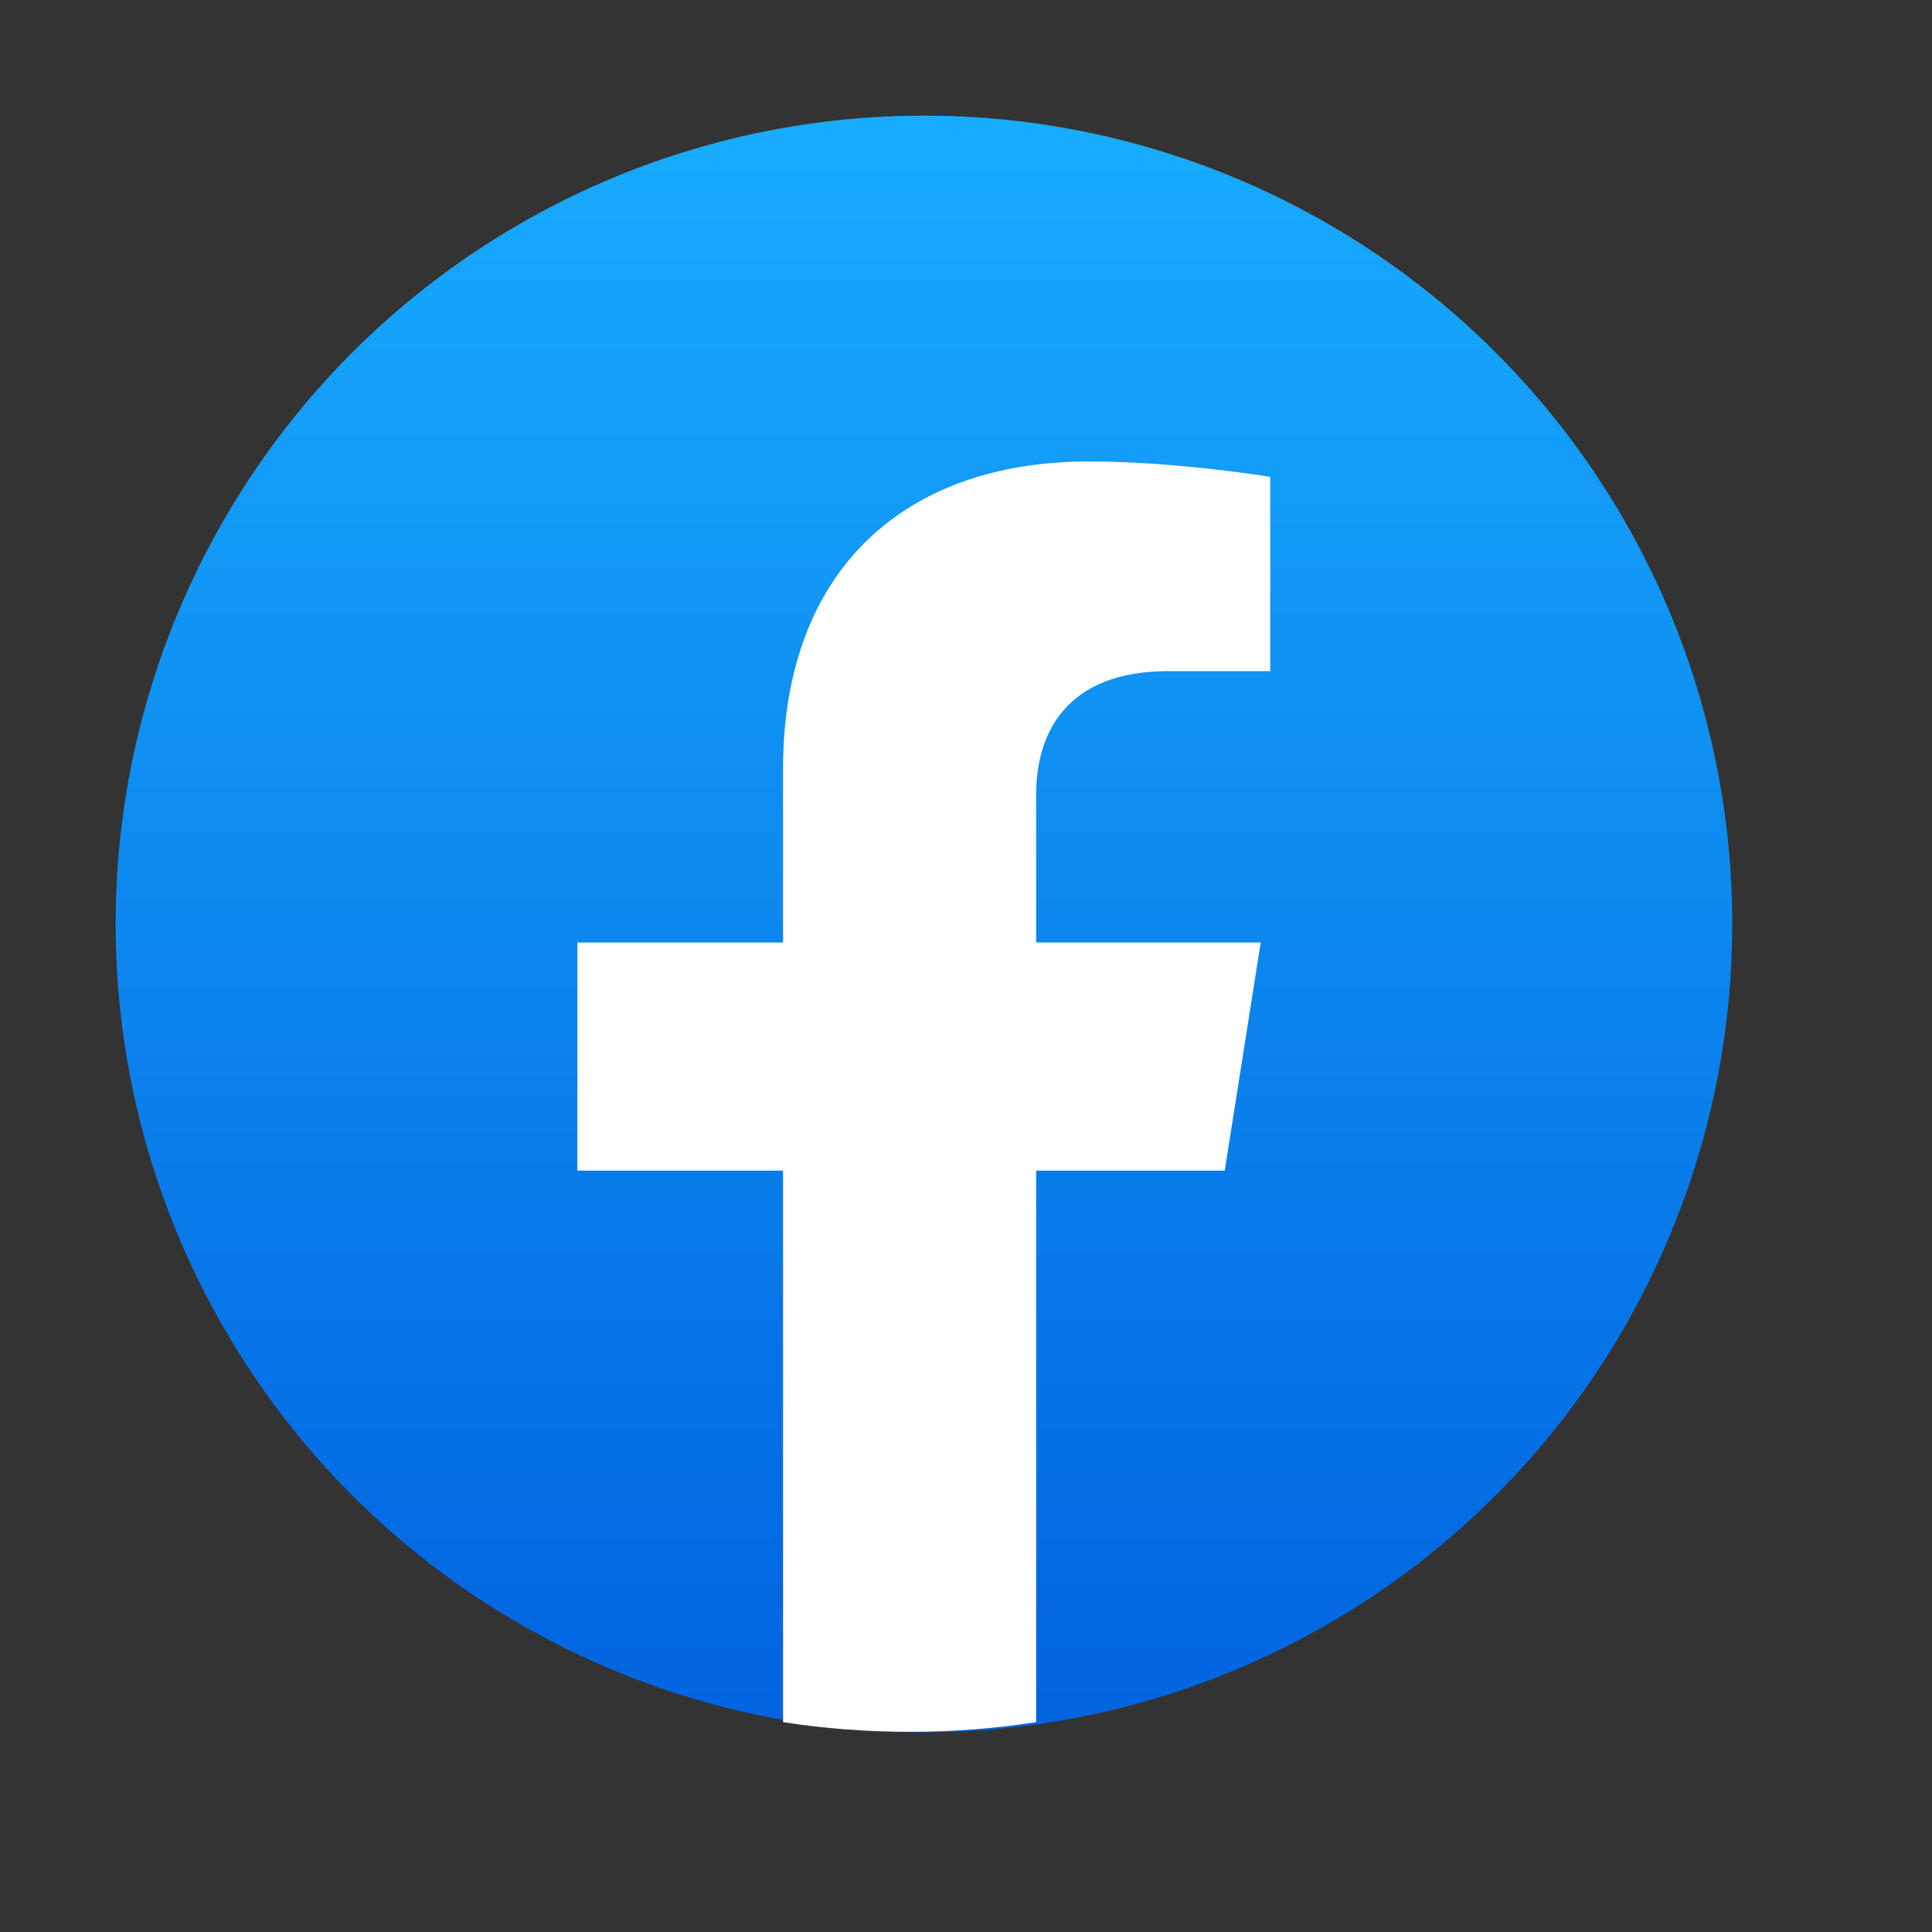
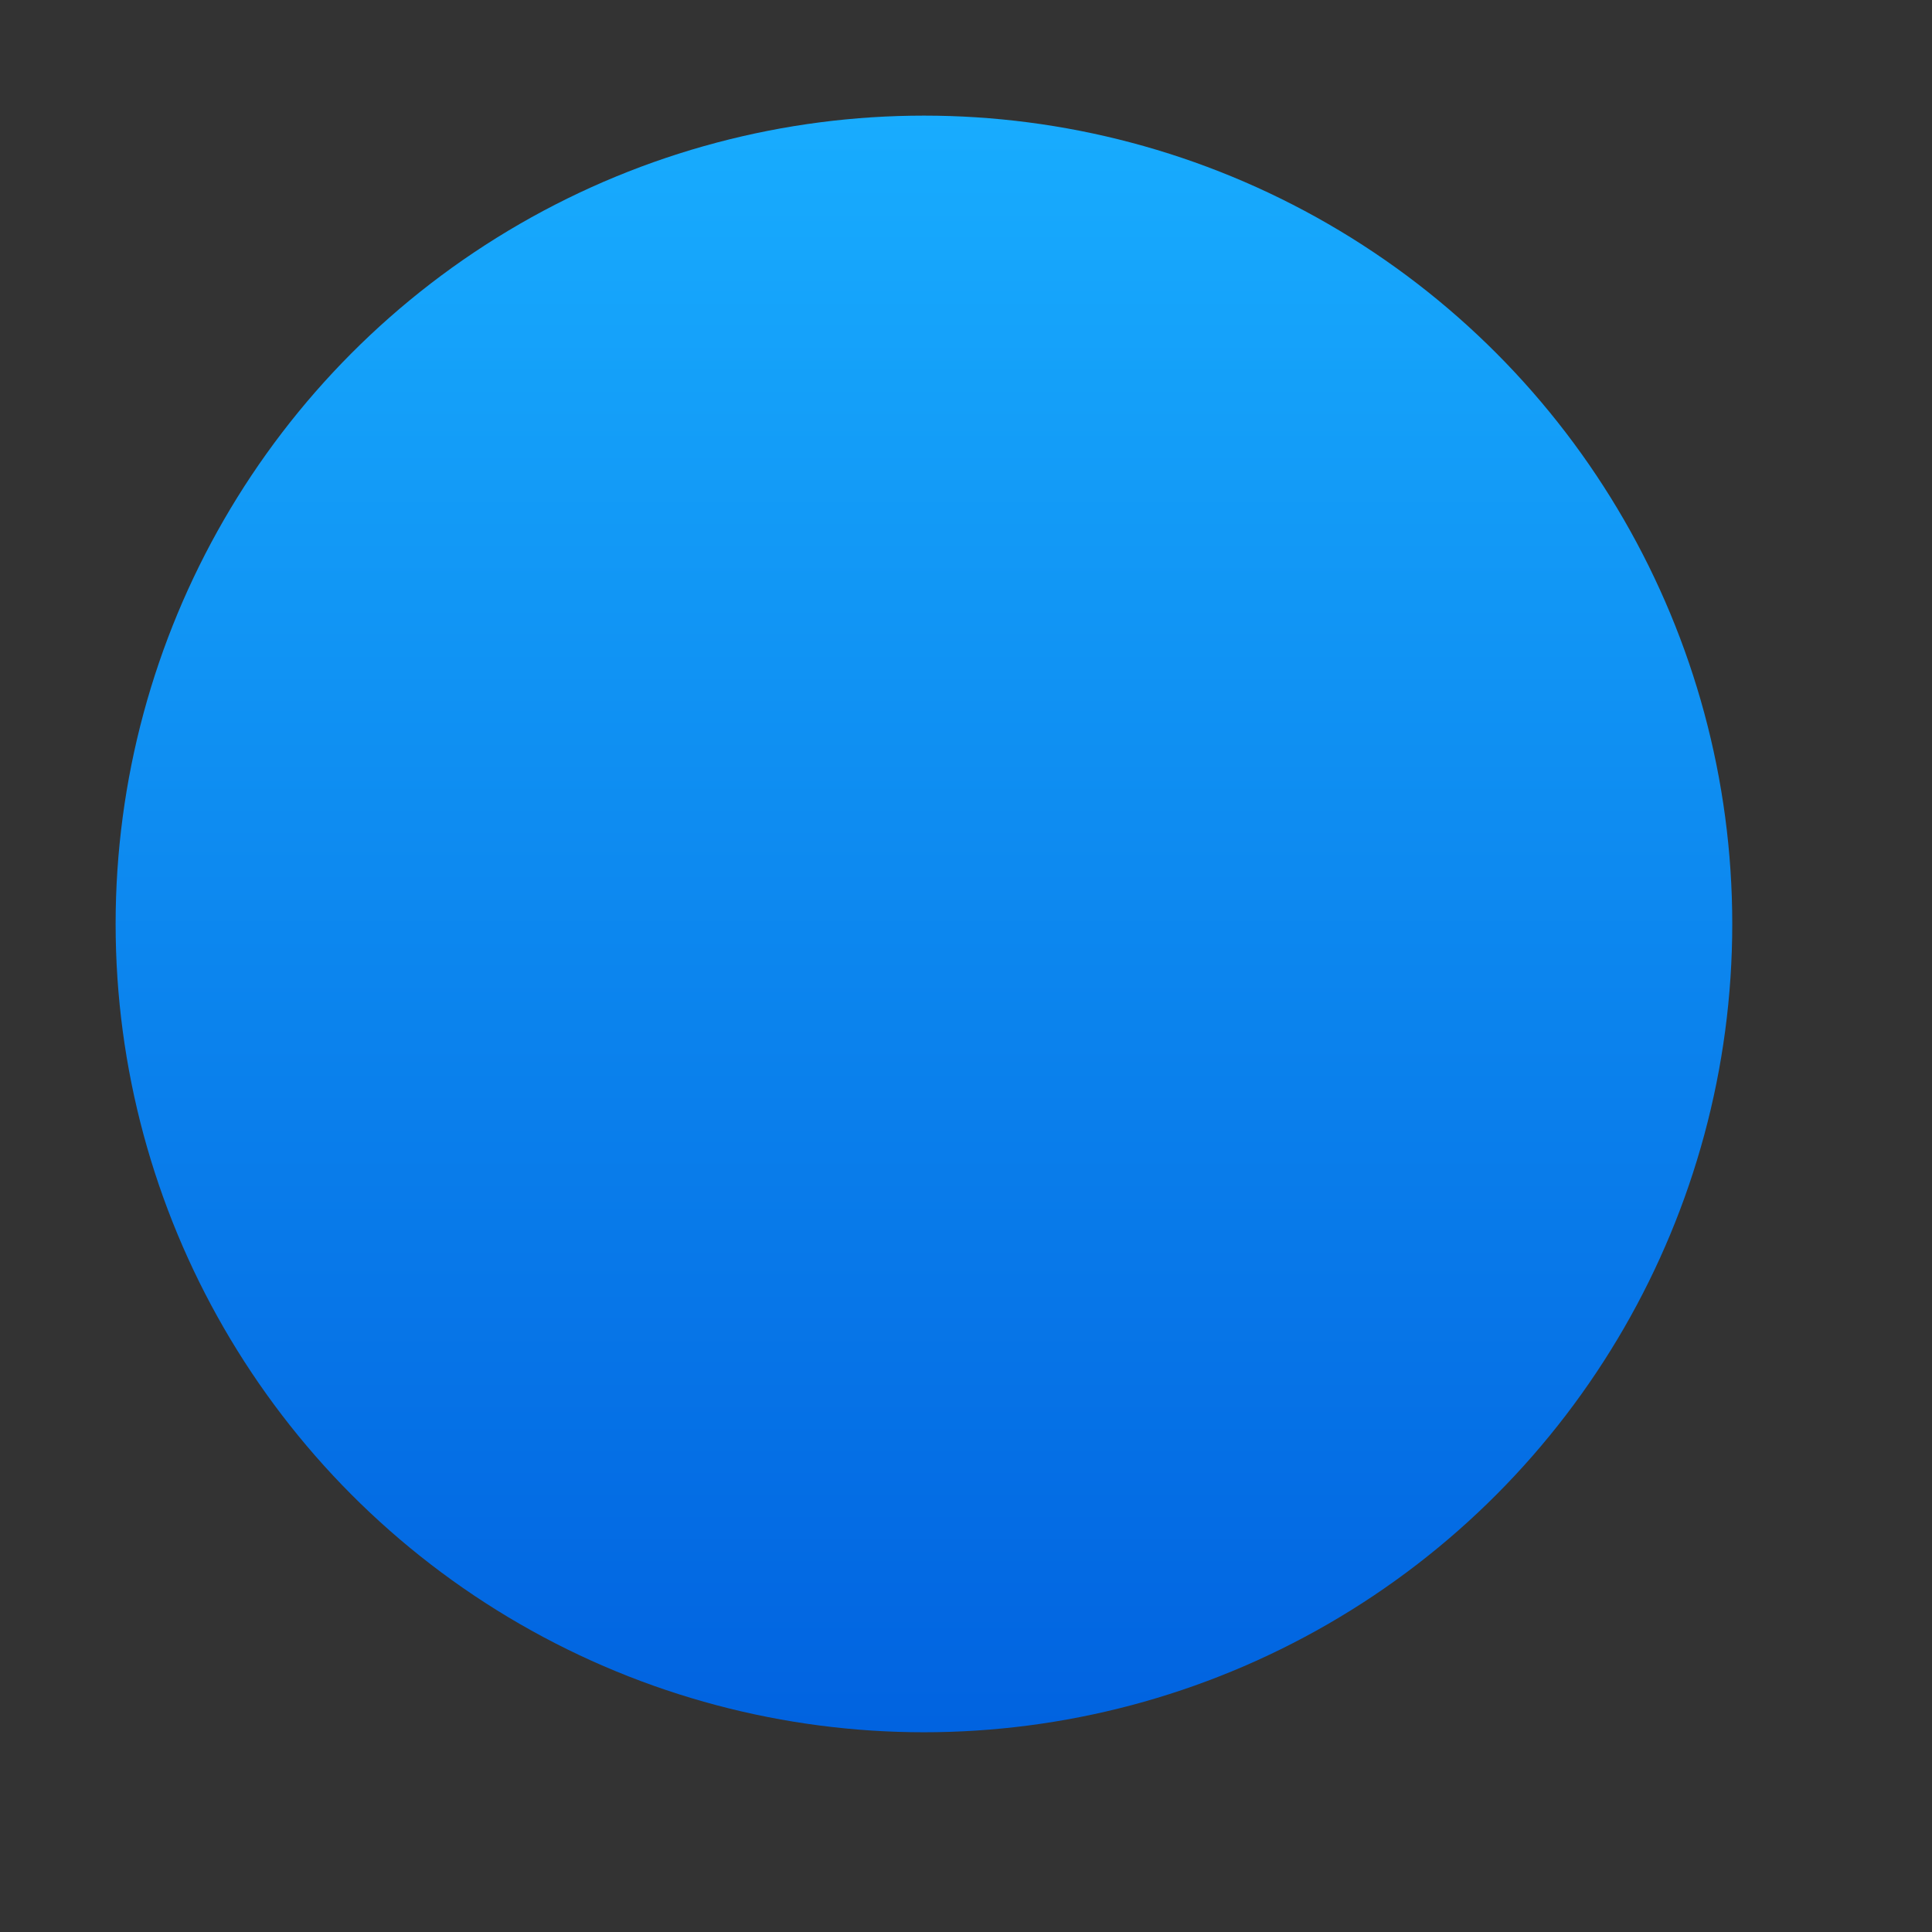
<svg xmlns="http://www.w3.org/2000/svg" width="13" height="13" viewBox="0 0 13 13" fill="none">
  <rect x="0" y="0" width="13" height="13" fill="#333333" stroke="none" />
  <g id="Facebook">
    <circle id="bg" cx="6.217" cy="6.217" r="5.439" fill="url(#paint0_linear_84_21848)" />
-     <path id="f" d="M8.241 7.877L8.483 6.342H6.972V5.346C6.972 4.926 7.182 4.516 7.859 4.516H8.547V3.209C8.547 3.209 7.923 3.105 7.327 3.105C6.082 3.105 5.269 3.841 5.269 5.172V6.342H3.885V7.877H5.269V11.588C5.546 11.631 5.831 11.653 6.12 11.653C6.41 11.653 6.694 11.631 6.972 11.588V7.877H8.241Z" fill="white" />
  </g>
  <defs>
    <linearGradient id="paint0_linear_84_21848" x1="6.217" y1="0.777" x2="6.217" y2="11.623" gradientUnits="userSpaceOnUse">
      <stop stop-color="#18ACFE" />
      <stop offset="1" stop-color="#0163E0" />
    </linearGradient>
  </defs>
</svg>